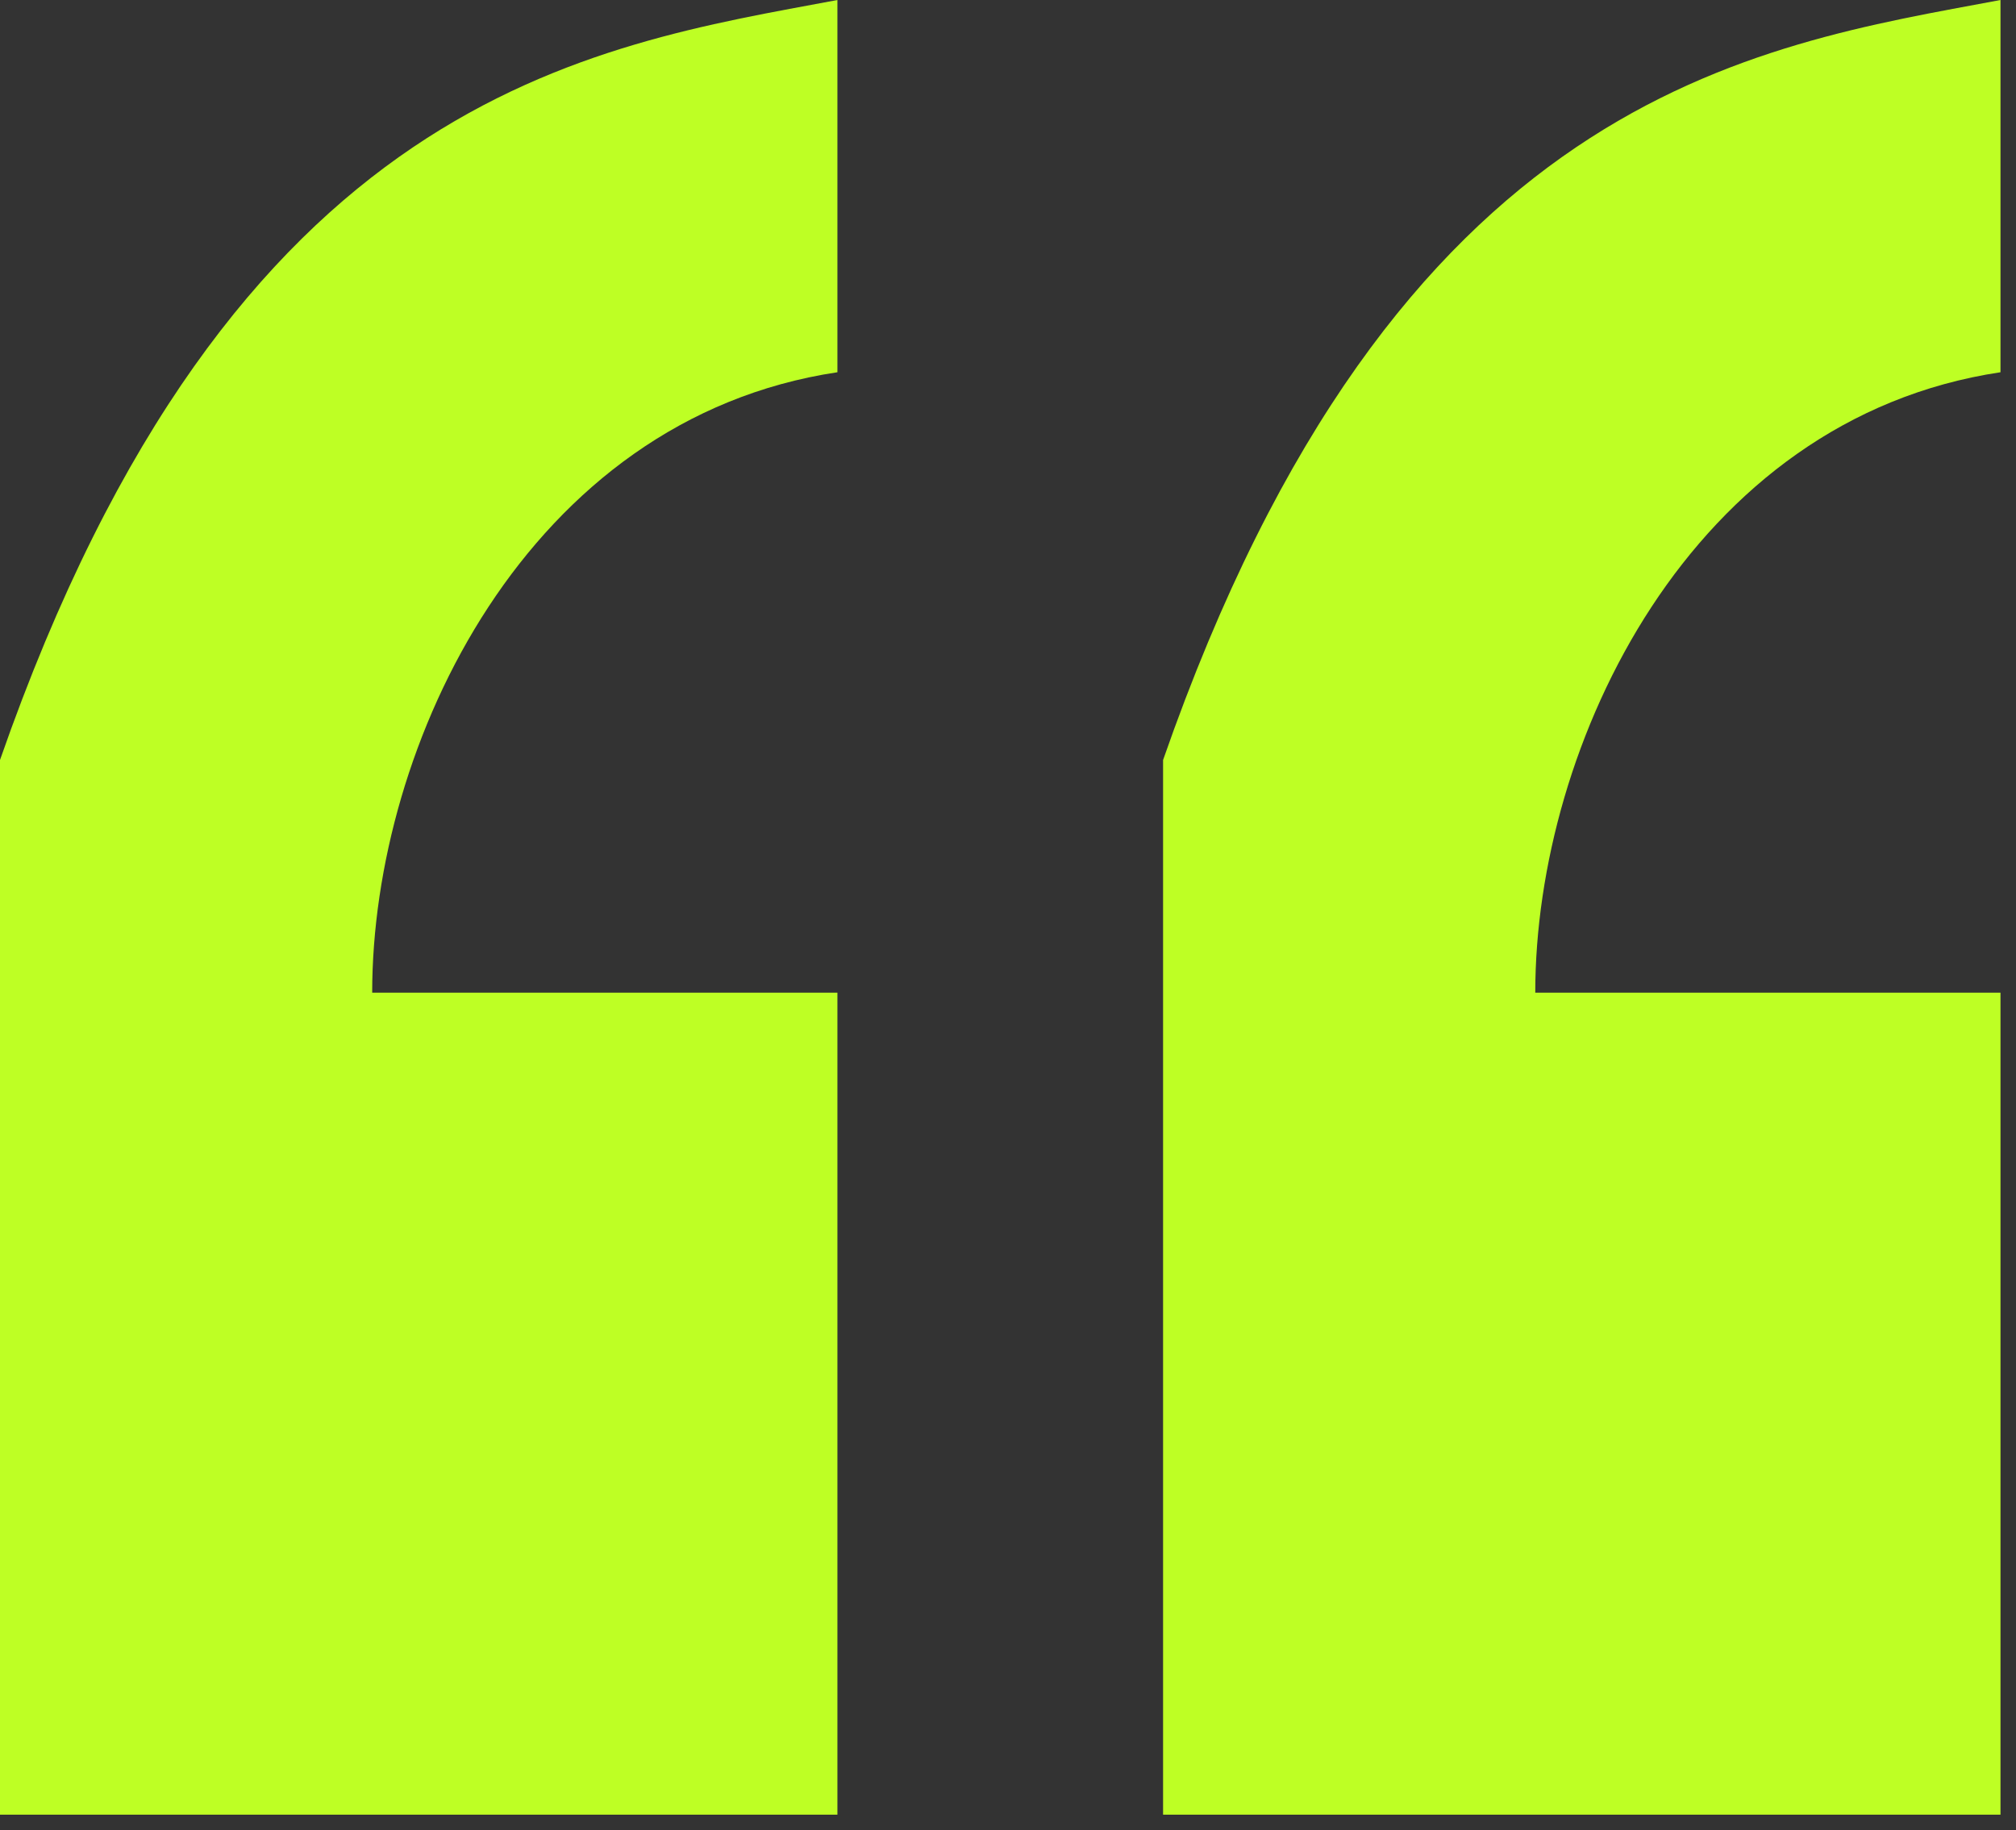
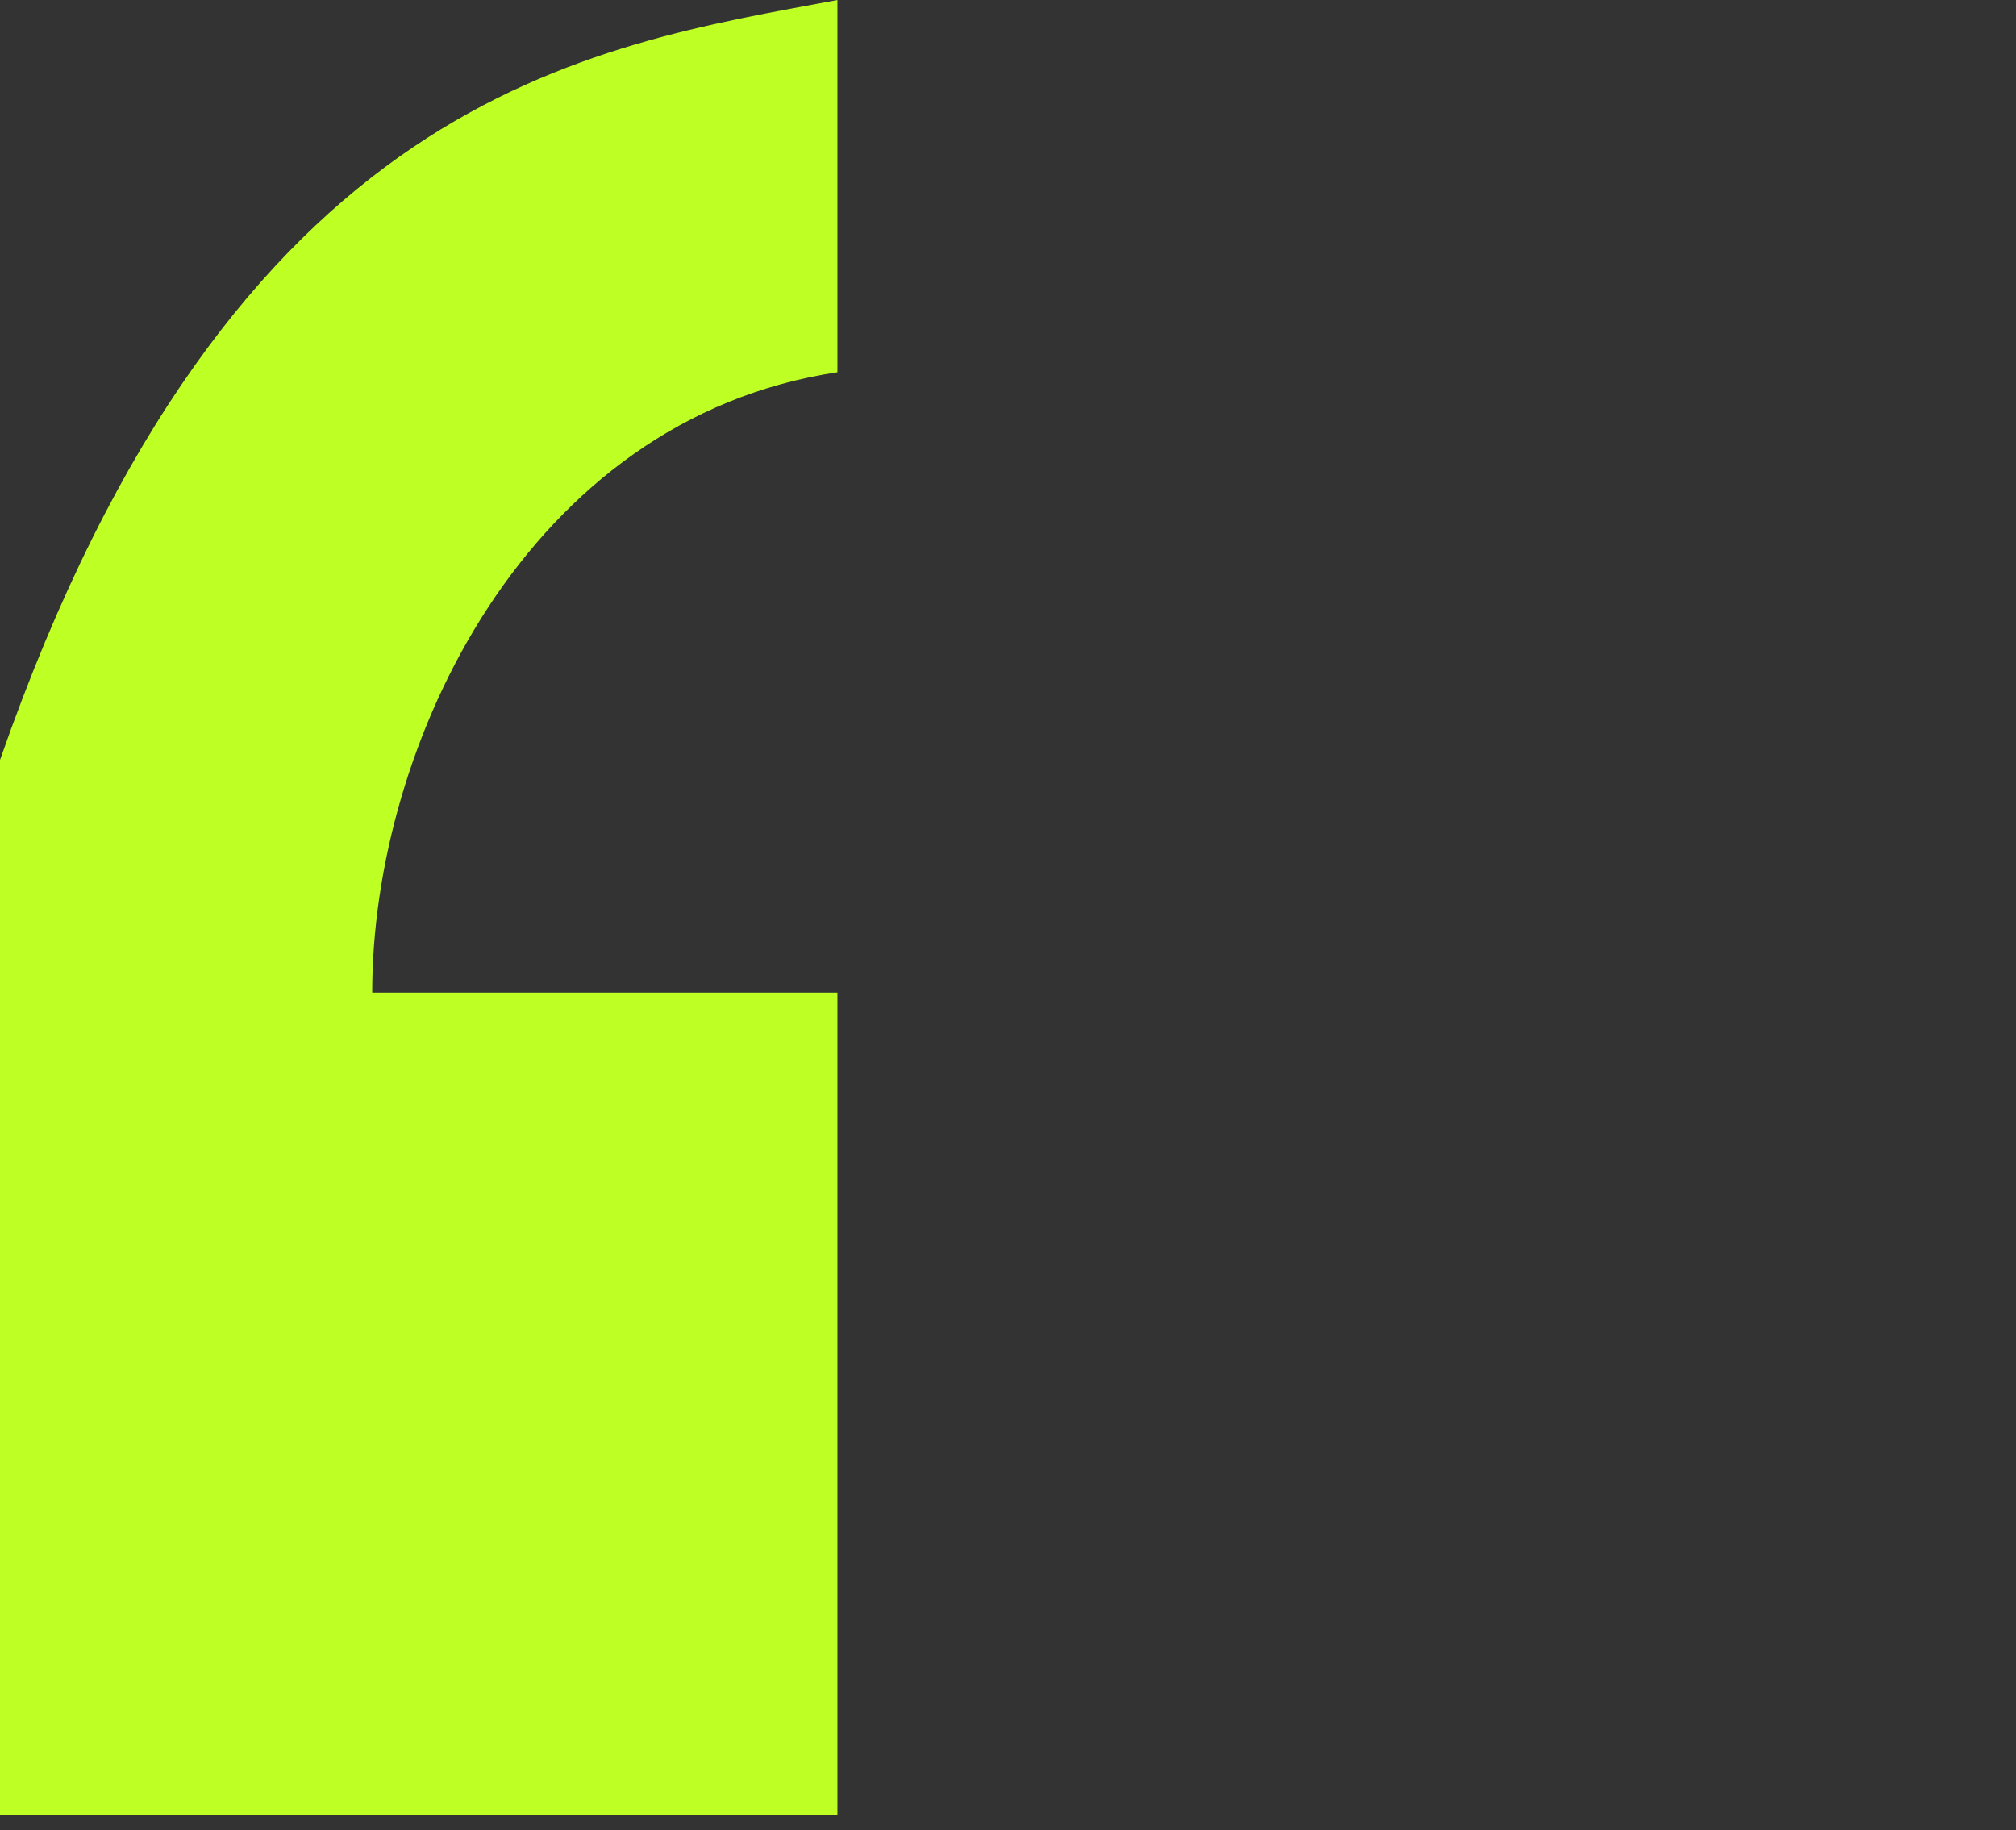
<svg xmlns="http://www.w3.org/2000/svg" width="65" height="59" viewBox="0 0 65 59" fill="none">
  <rect x="0" y="0" width="65" height="59" fill="#333333" stroke="none" />
  <path d="M27 58.5H0V24.5C7.5 3 19 1.5 27 0V12C17 13.5 12 24 12 32H27V58.5Z" fill="#BEFF24" />
-   <path d="M64.5 58.5H37.5V24.5C45 3 56.5 1.5 64.5 0V12C54.5 13.5 49.5 24 49.5 32H64.5V58.5Z" fill="#BEFF24" />
</svg>